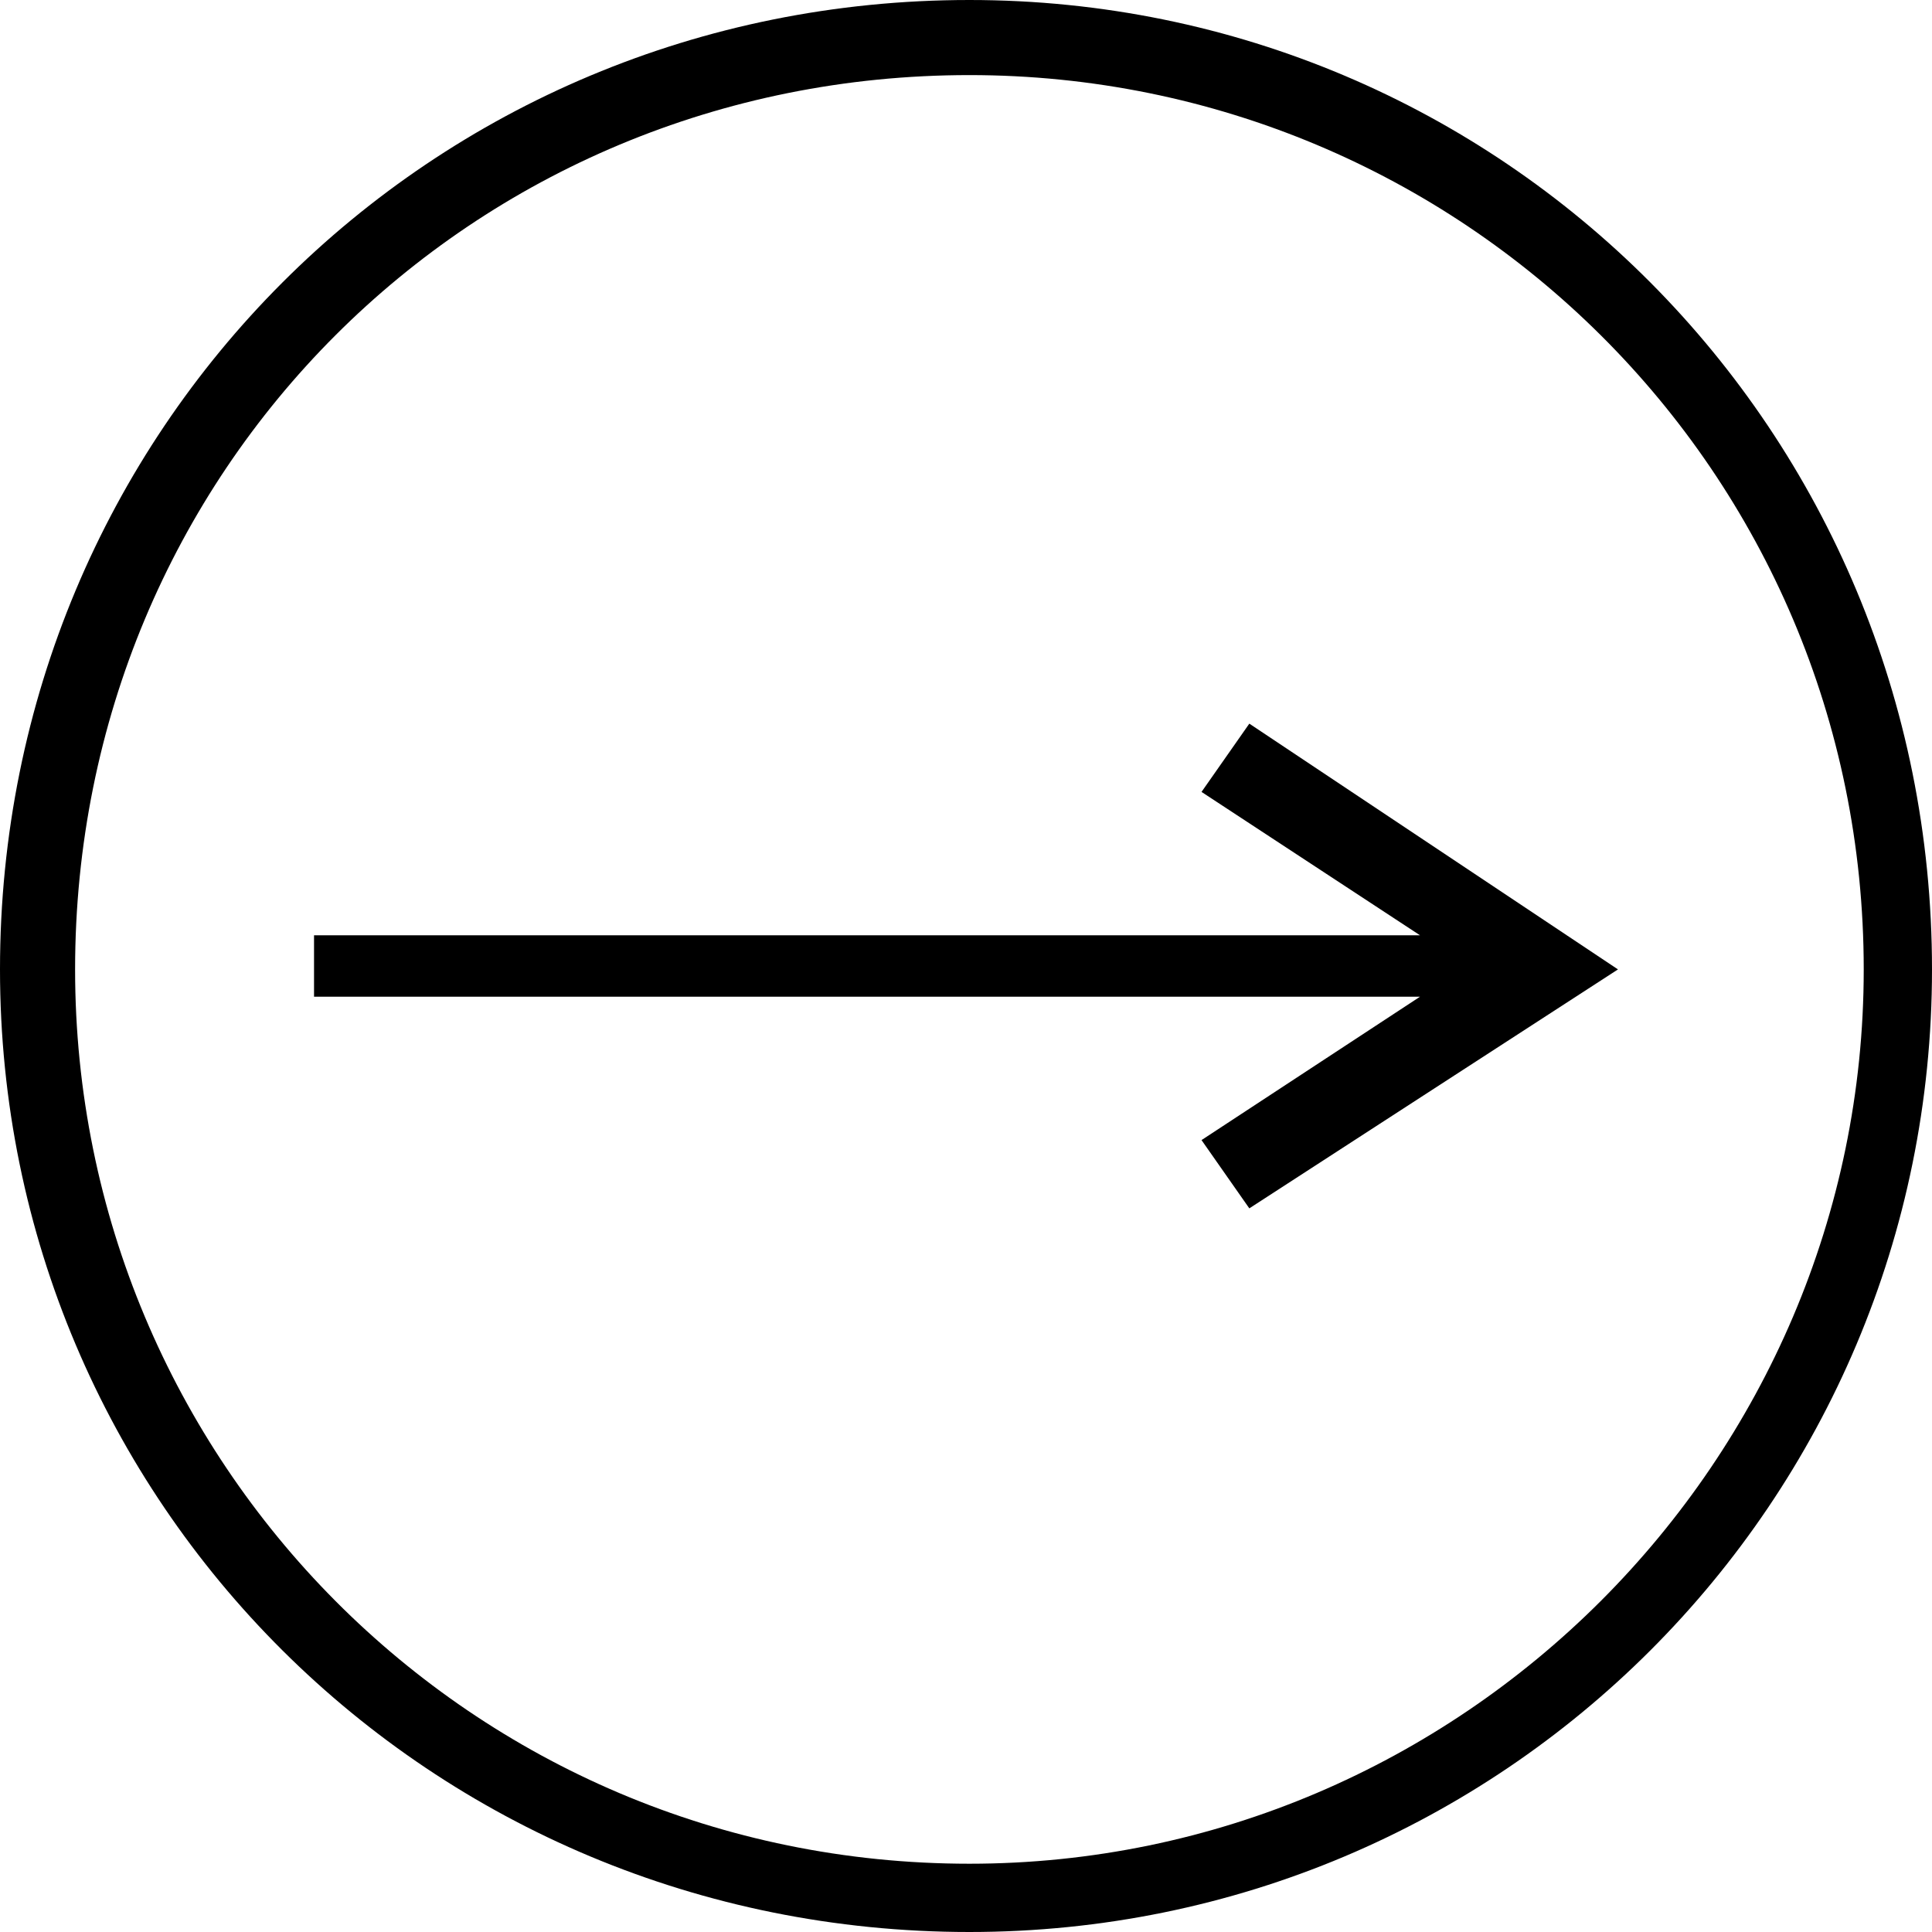
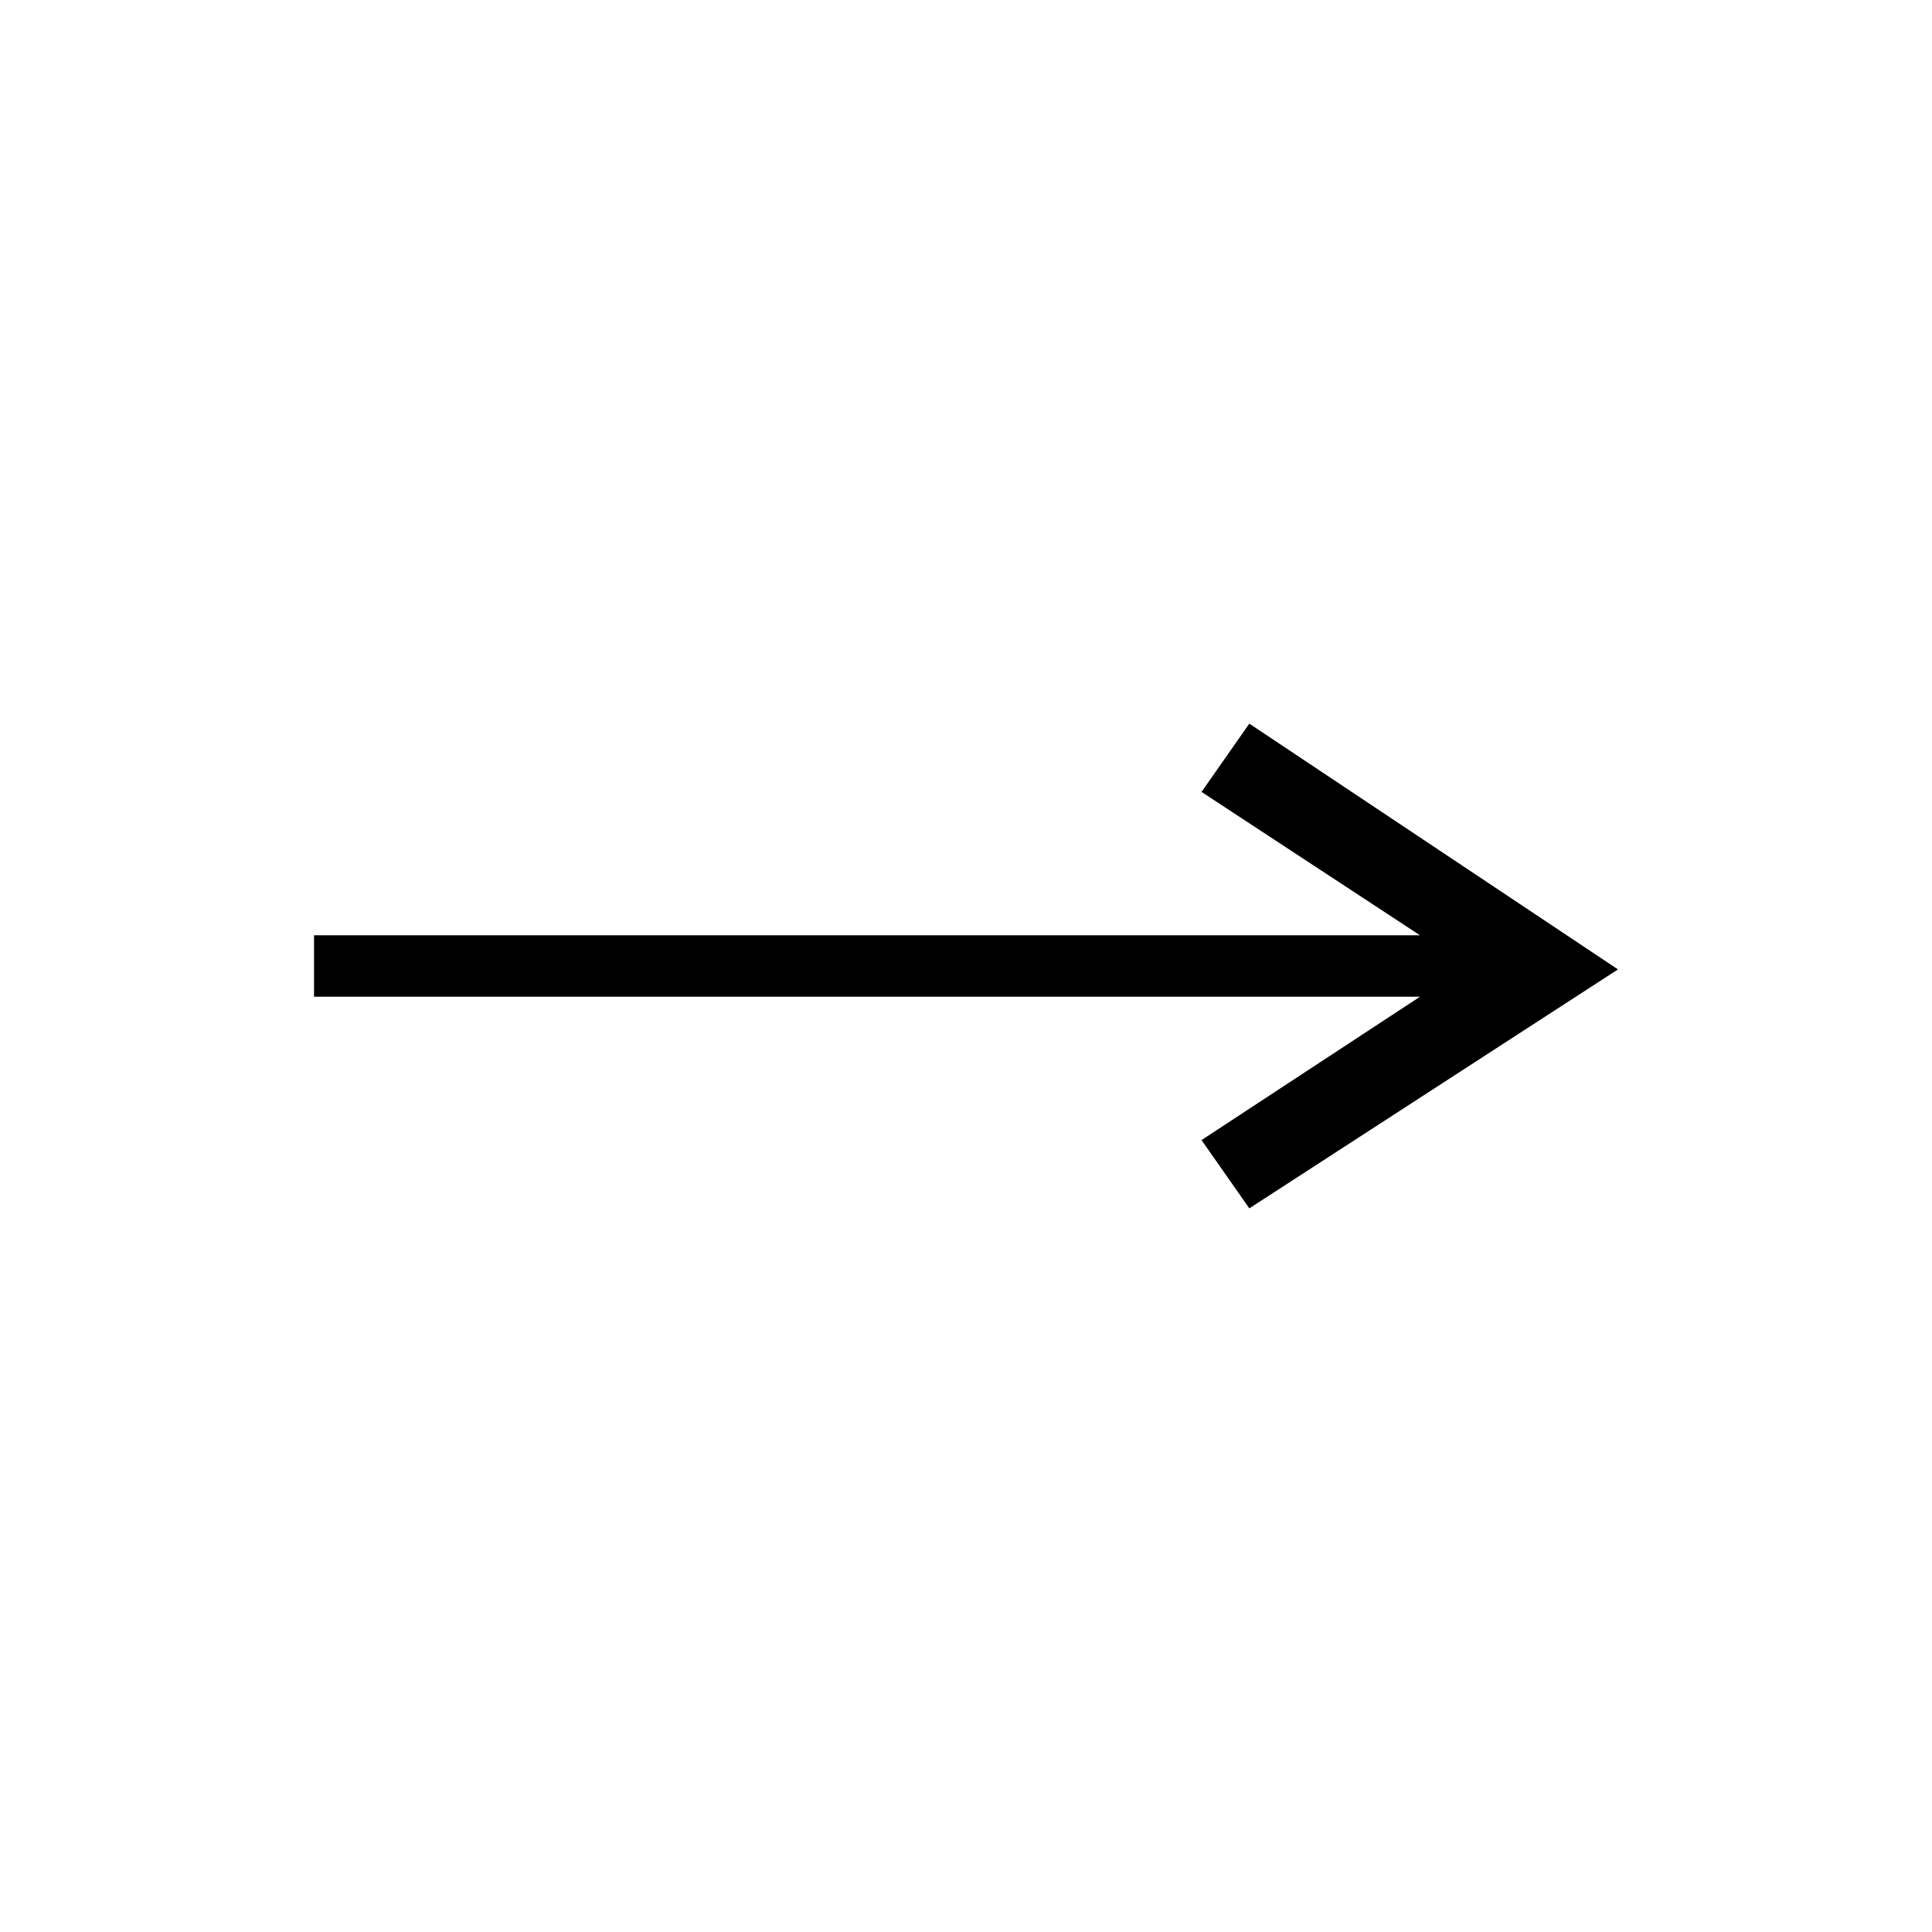
<svg xmlns="http://www.w3.org/2000/svg" xml:space="preserve" width="63px" height="63px" version="1.1" style="shape-rendering:geometricPrecision; text-rendering:geometricPrecision; image-rendering:optimizeQuality; fill-rule:evenodd; clip-rule:evenodd" viewBox="0 0 2.83 2.83">
  <defs>
    <style type="text/css">
   
    .fil0 {fill:black}
   
  </style>
  </defs>
  <g id="Слой_x0020_1">
-     <path class="fil0" d="M1.42 0c0.78,0 1.41,0.63 1.41,1.42 0,0.78 -0.63,1.41 -1.41,1.41 -0.79,0 -1.42,-0.63 -1.42,-1.41 0,-0.79 0.63,-1.42 1.42,-1.42zm0 0.11c0.72,0 1.31,0.58 1.31,1.31 0,0.72 -0.59,1.31 -1.31,1.31 -0.73,0 -1.31,-0.59 -1.31,-1.31 0,-0.73 0.58,-1.31 1.31,-1.31z" />
    <polygon class="fil0" points="0.46,1.46 0.46,1.37 2.08,1.37 1.76,1.16 1.83,1.06 2.37,1.42 1.83,1.77 1.76,1.67 2.08,1.46 " />
  </g>
</svg>